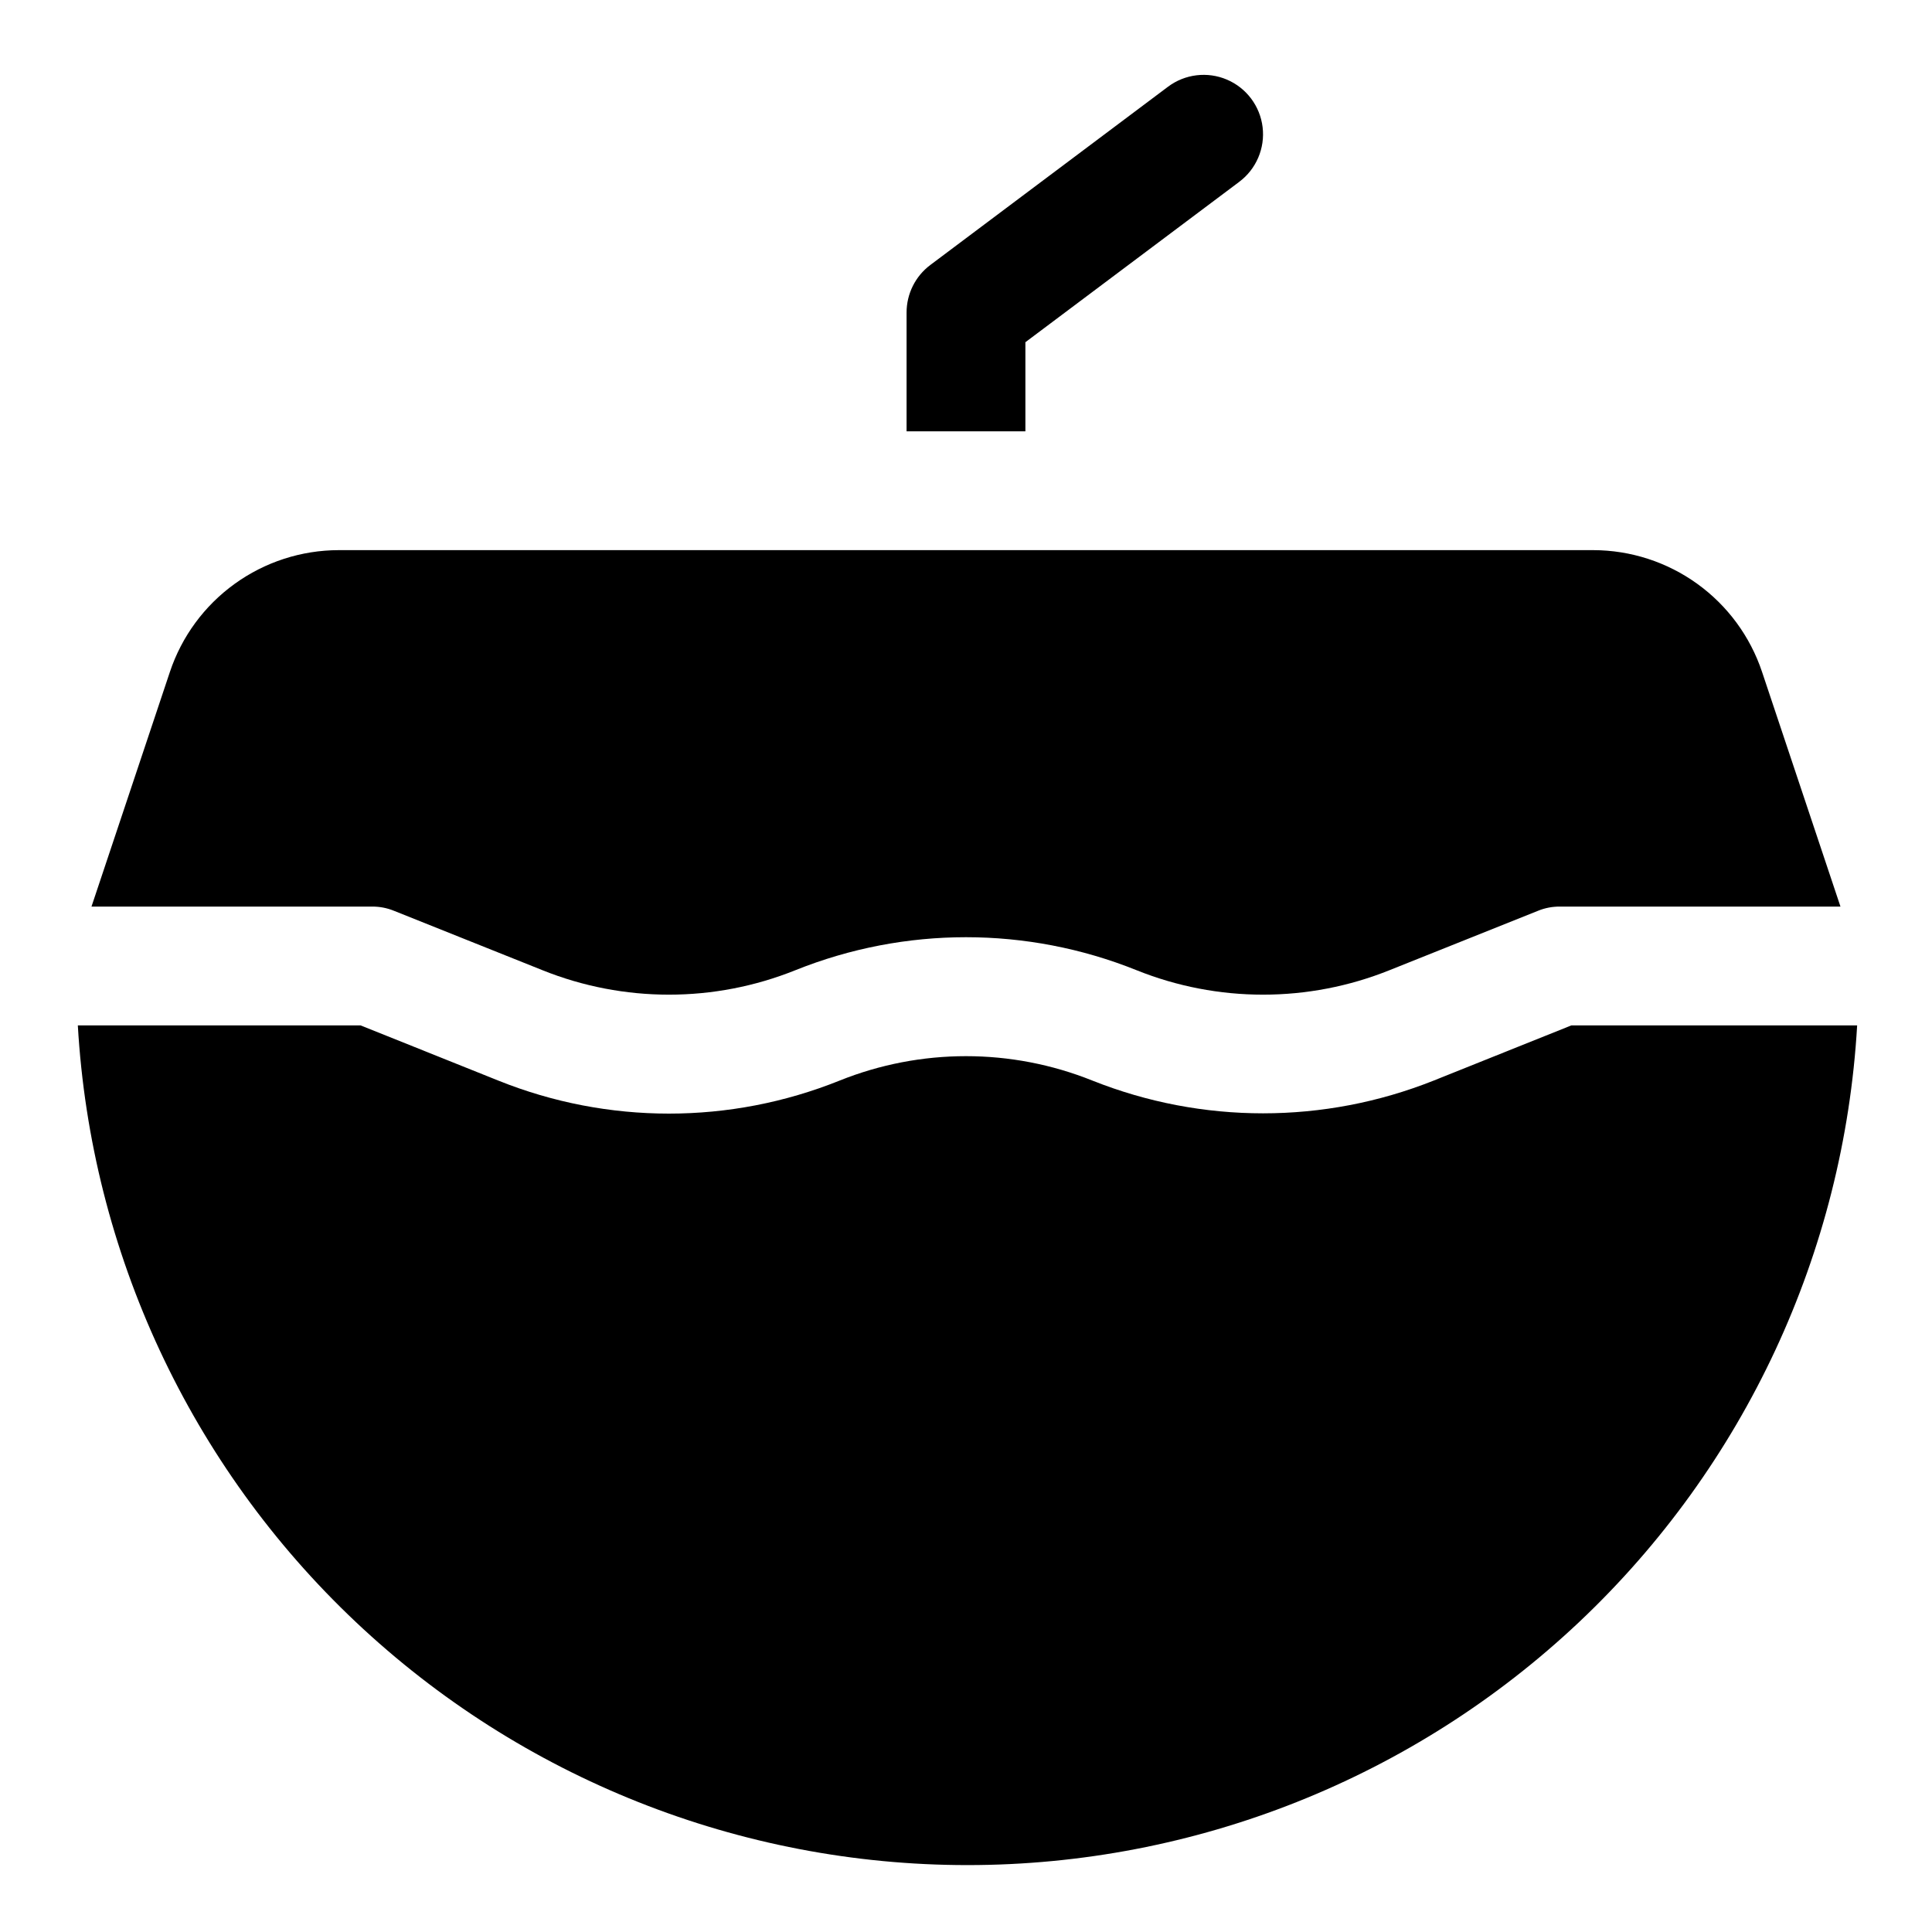
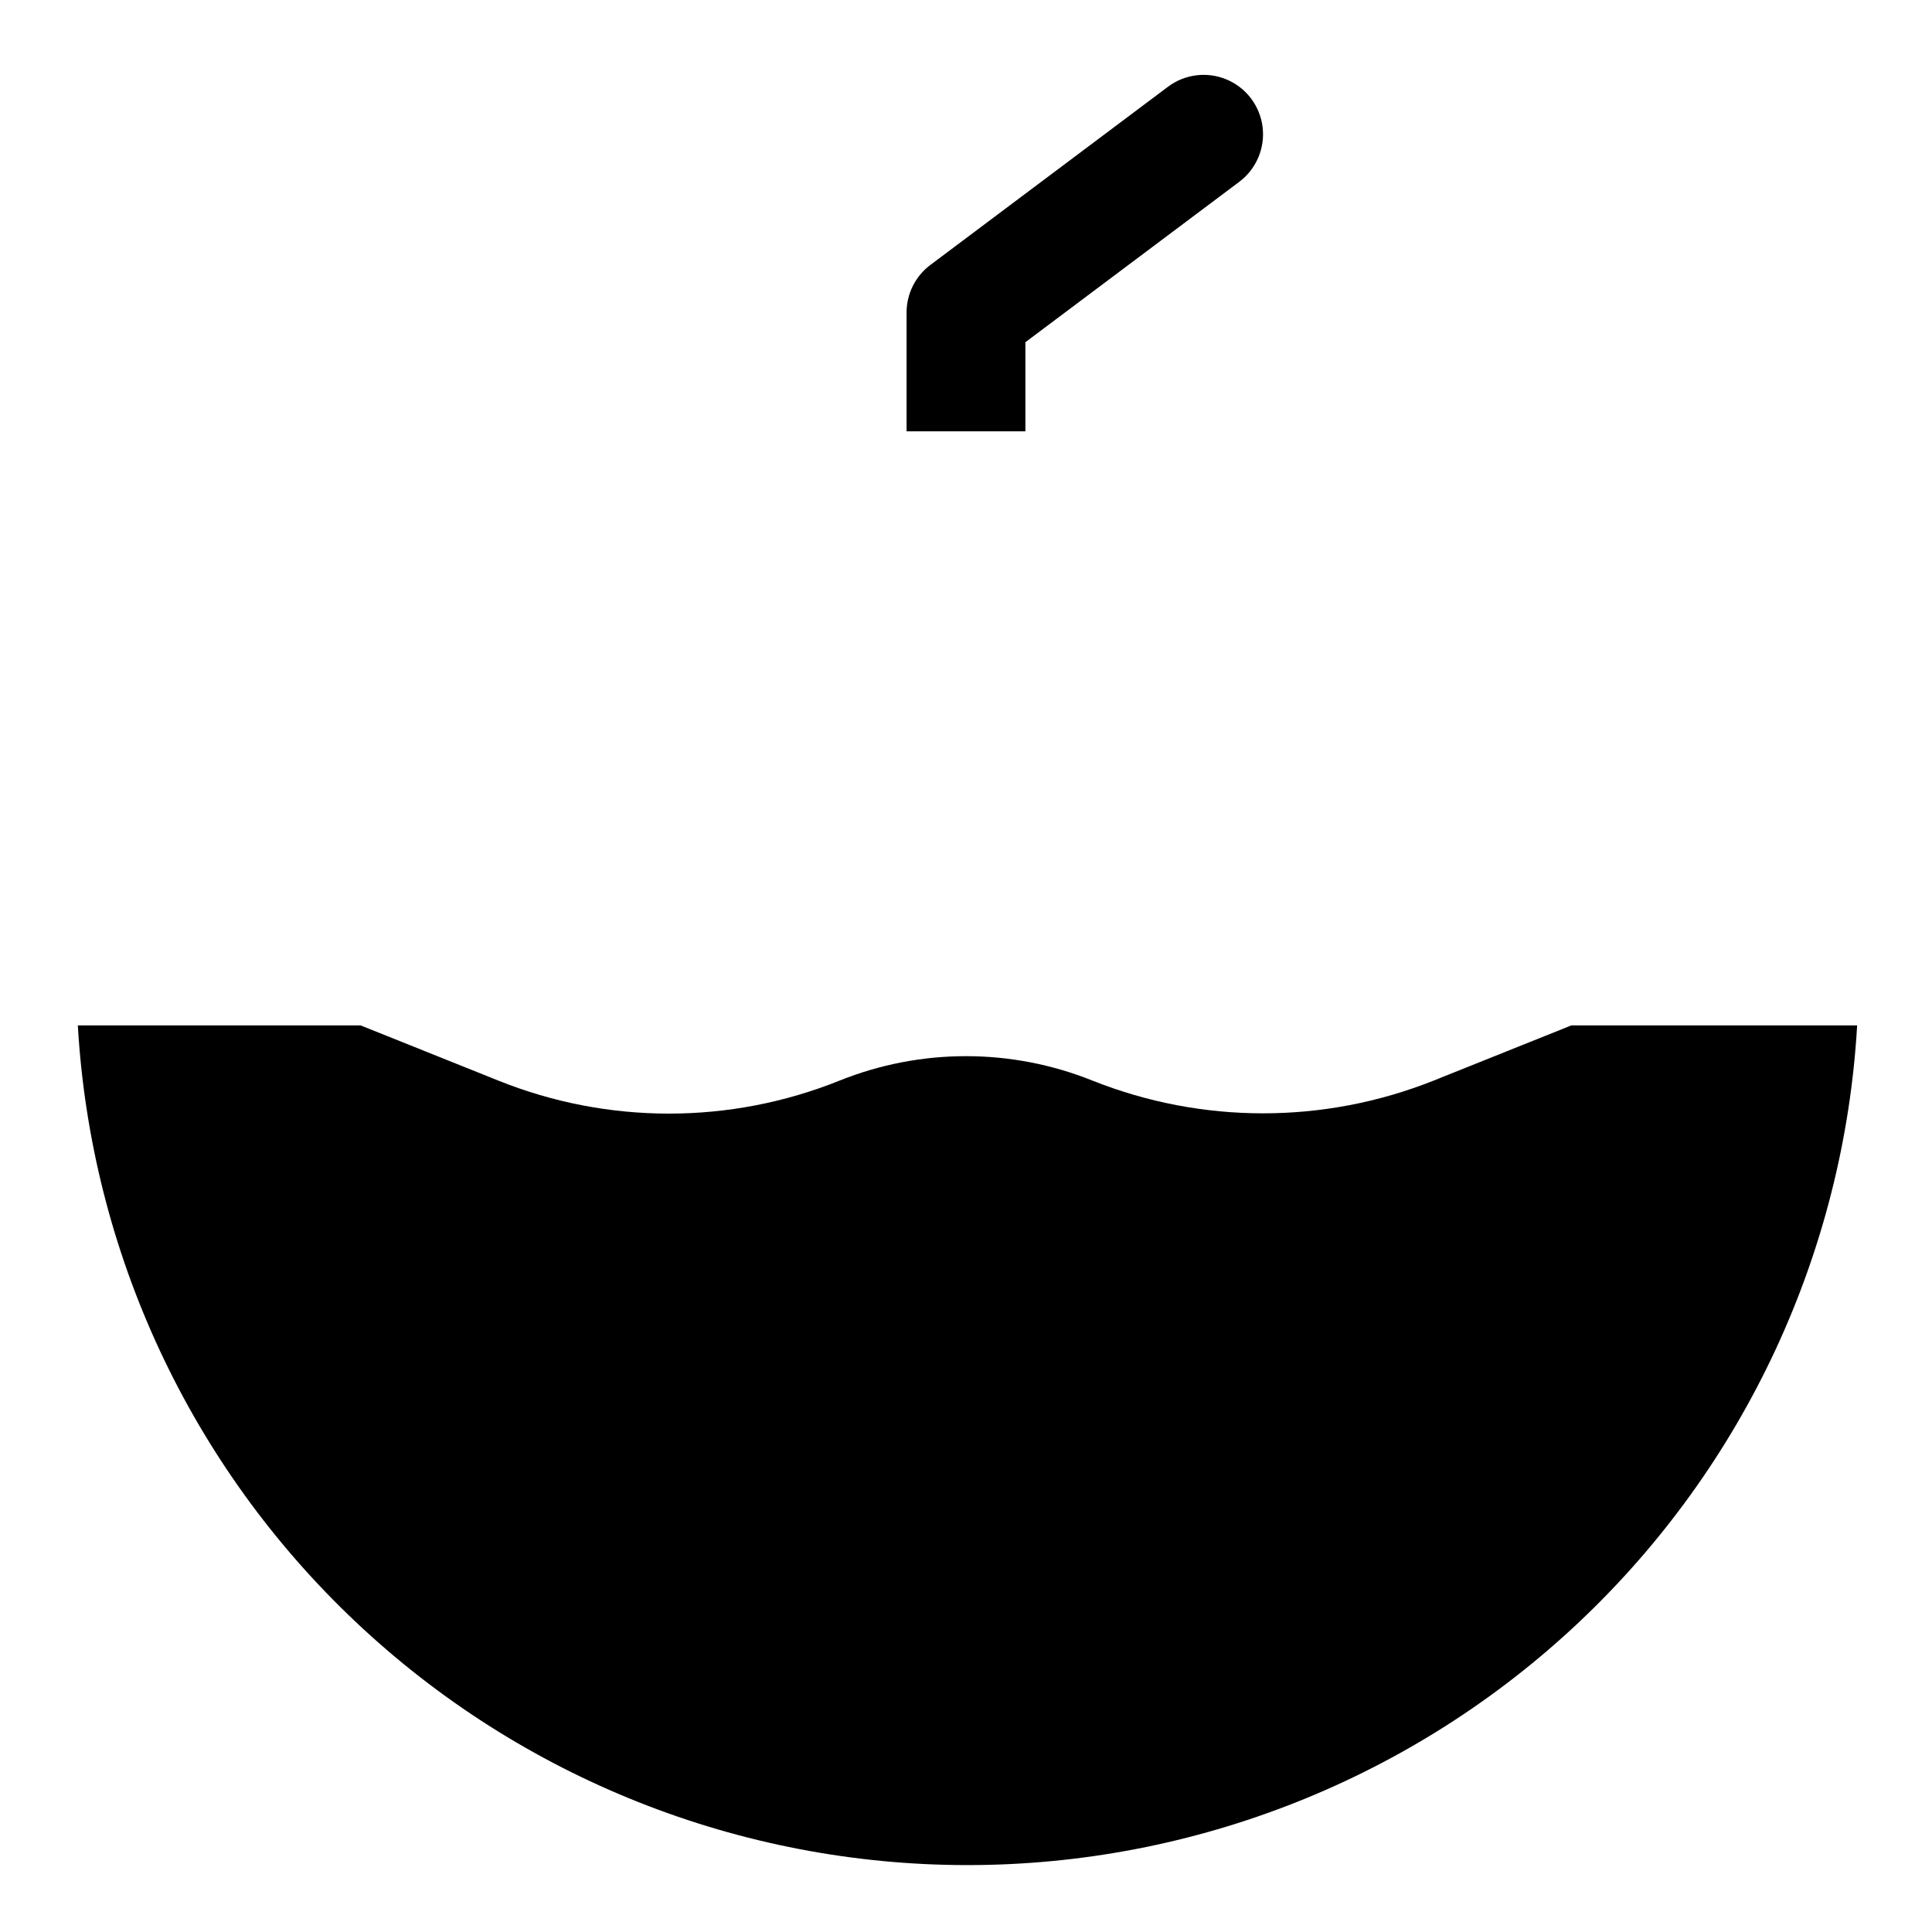
<svg xmlns="http://www.w3.org/2000/svg" fill="#000000" width="800px" height="800px" version="1.1" viewBox="144 144 512 512">
  <g>
    <path d="m560.43 415.74-36.527 14.641c-29.016 11.551-61.352 11.551-90.367 0-21.52-8.648-45.551-8.648-67.07 0-29 11.648-61.375 11.648-90.371 0l-36.527-14.641h-74.941c3.477 60.176 29.832 116.74 73.668 158.11 43.832 41.371 101.82 64.418 162.1 64.418 60.277 0 118.27-23.047 162.1-64.418 43.832-41.371 70.188-97.938 73.668-158.11z" />
-     <path d="m248.38 385.36 39.359 15.742v0.004c21.52 8.652 45.551 8.652 67.07 0 29-11.648 61.375-11.648 90.371 0 21.52 8.652 45.551 8.652 67.07 0l39.359-15.742v-0.004c1.848-0.754 3.828-1.129 5.824-1.102h74.312l-20.781-62.188c-3.133-9.387-9.133-17.551-17.156-23.34-8.023-5.793-17.664-8.918-27.559-8.938h-332.51c-9.895 0.02-19.535 3.144-27.555 8.938-8.023 5.789-14.027 13.953-17.16 23.34l-20.781 62.188h74.312c1.996-0.027 3.977 0.348 5.824 1.102z" />
    <path d="m415.74 234.69 56.68-42.508v-0.004c4.5-3.375 6.856-8.895 6.184-14.477-0.672-5.586-4.273-10.387-9.445-12.598-5.172-2.207-11.133-1.488-15.633 1.887l-62.977 47.23c-3.965 2.973-6.297 7.641-6.297 12.594v31.488h31.488z" />
  </g>
</svg>